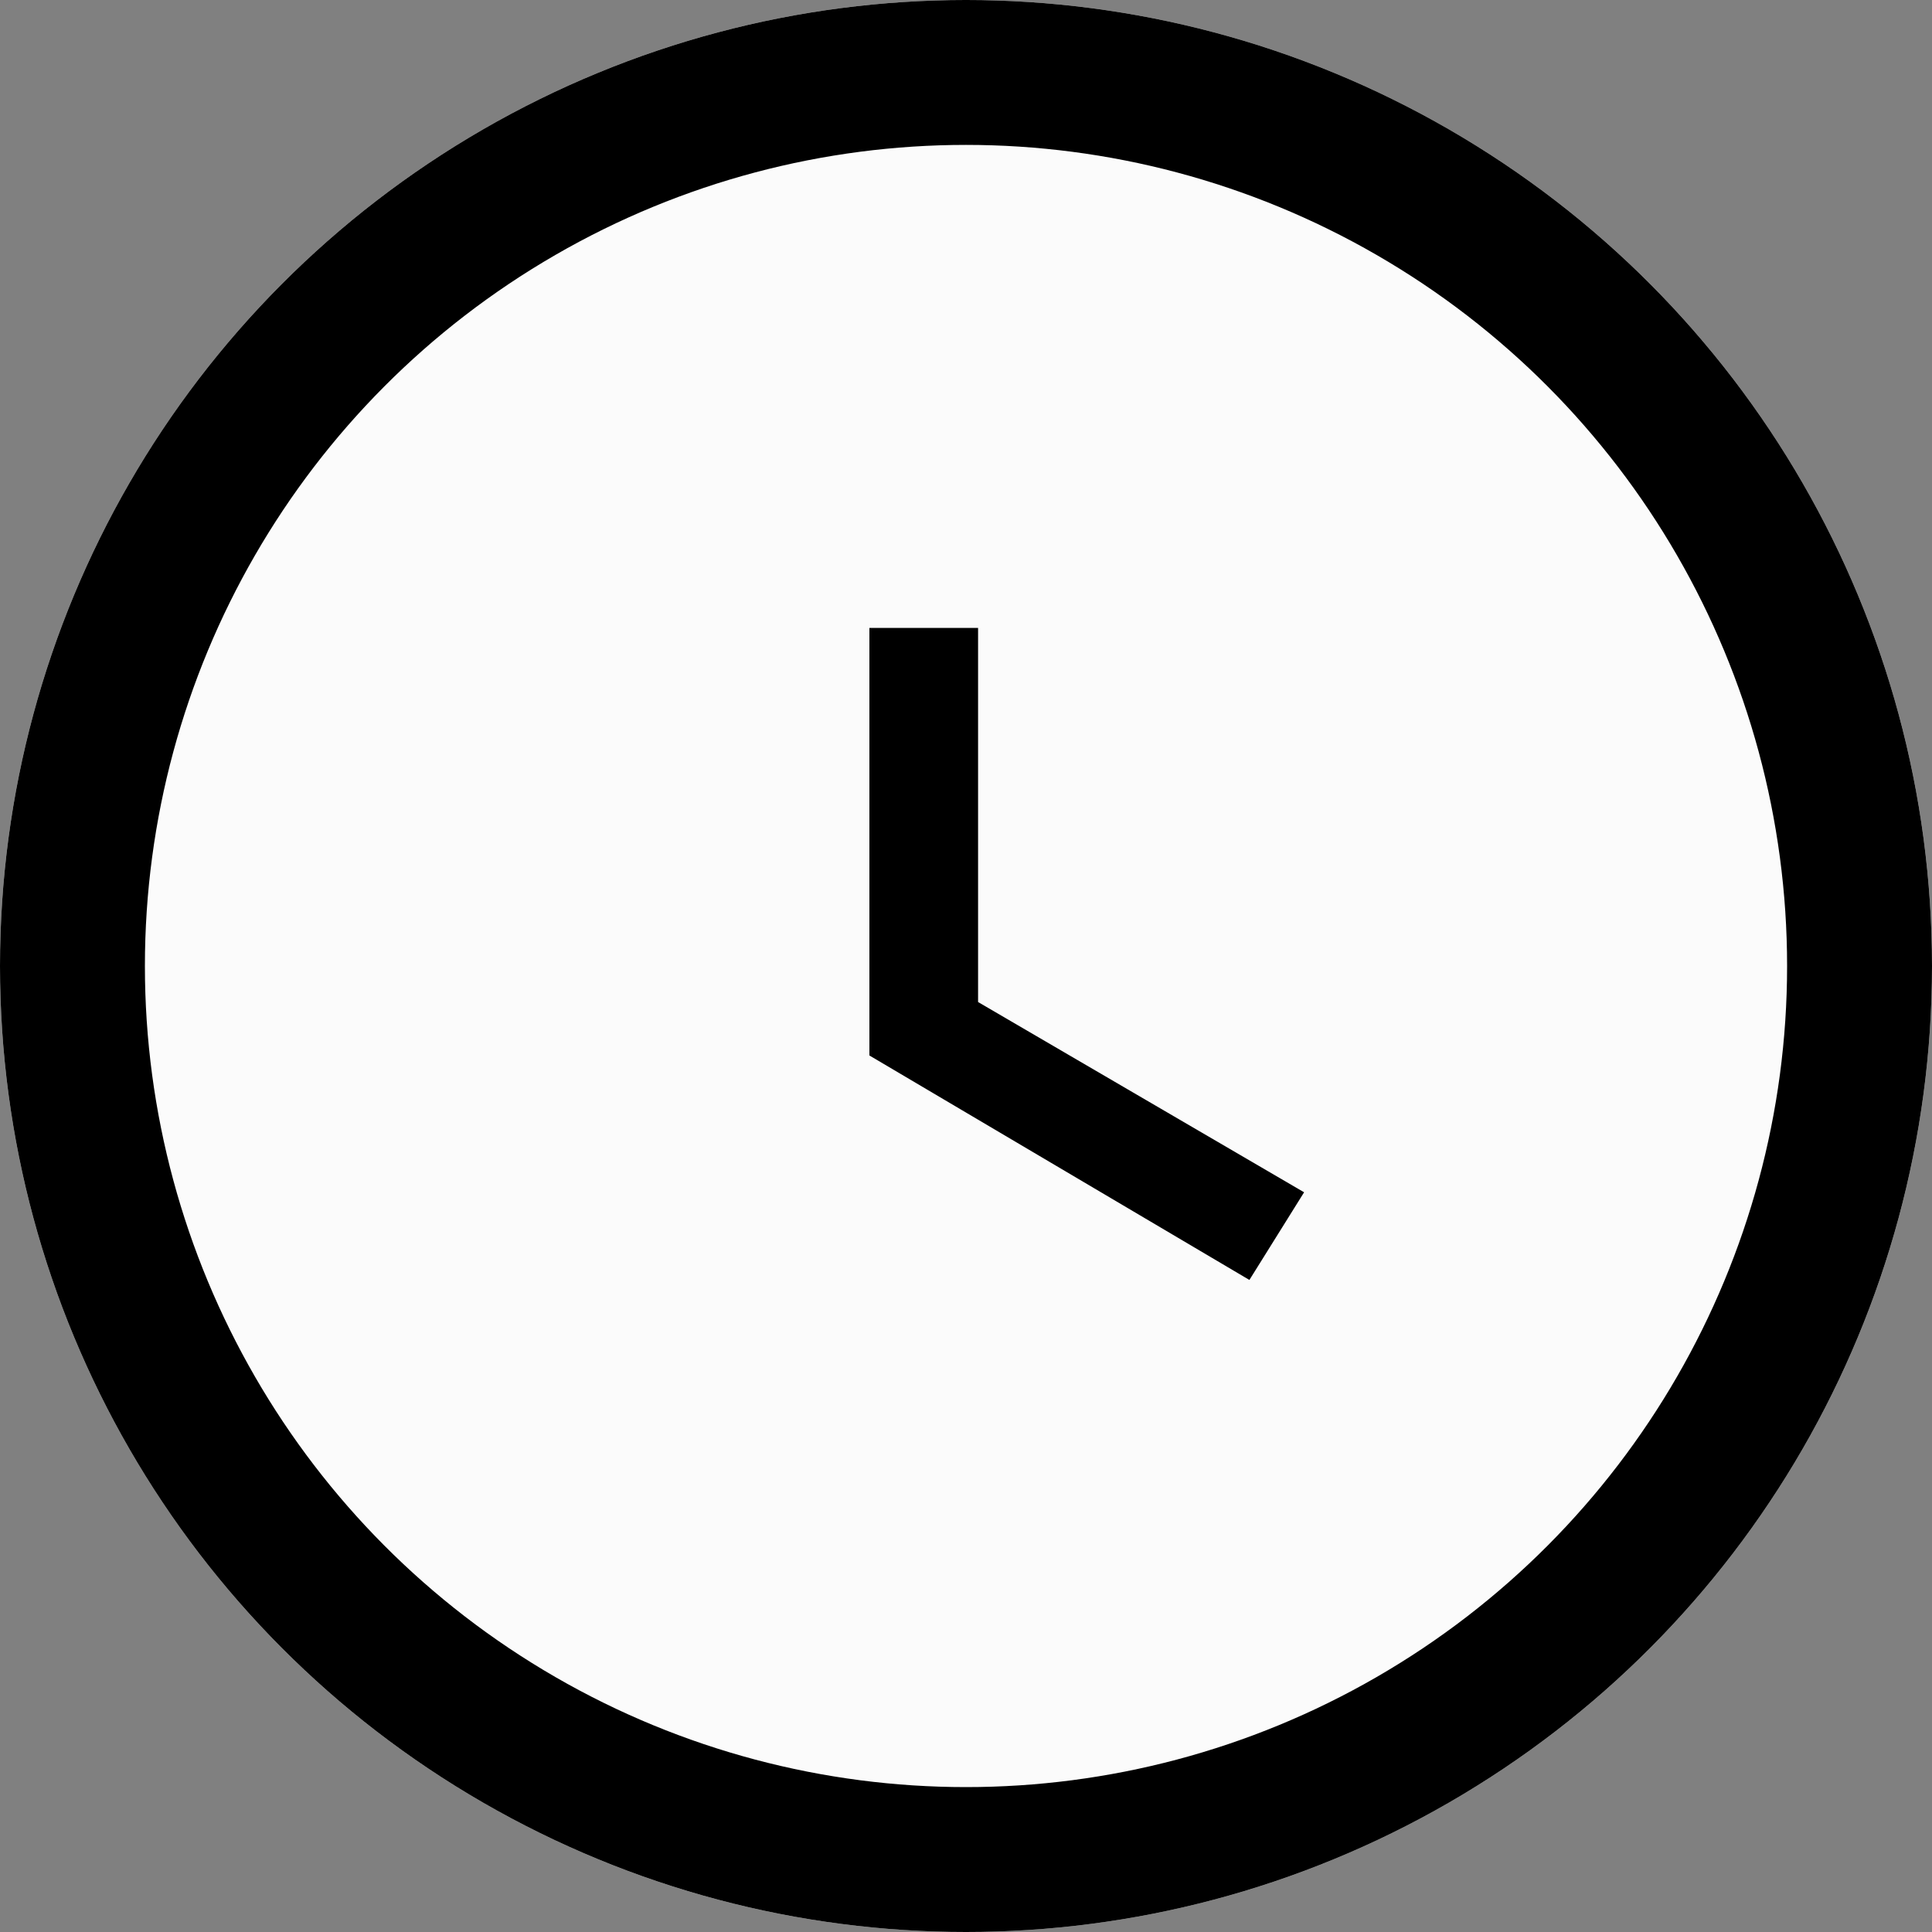
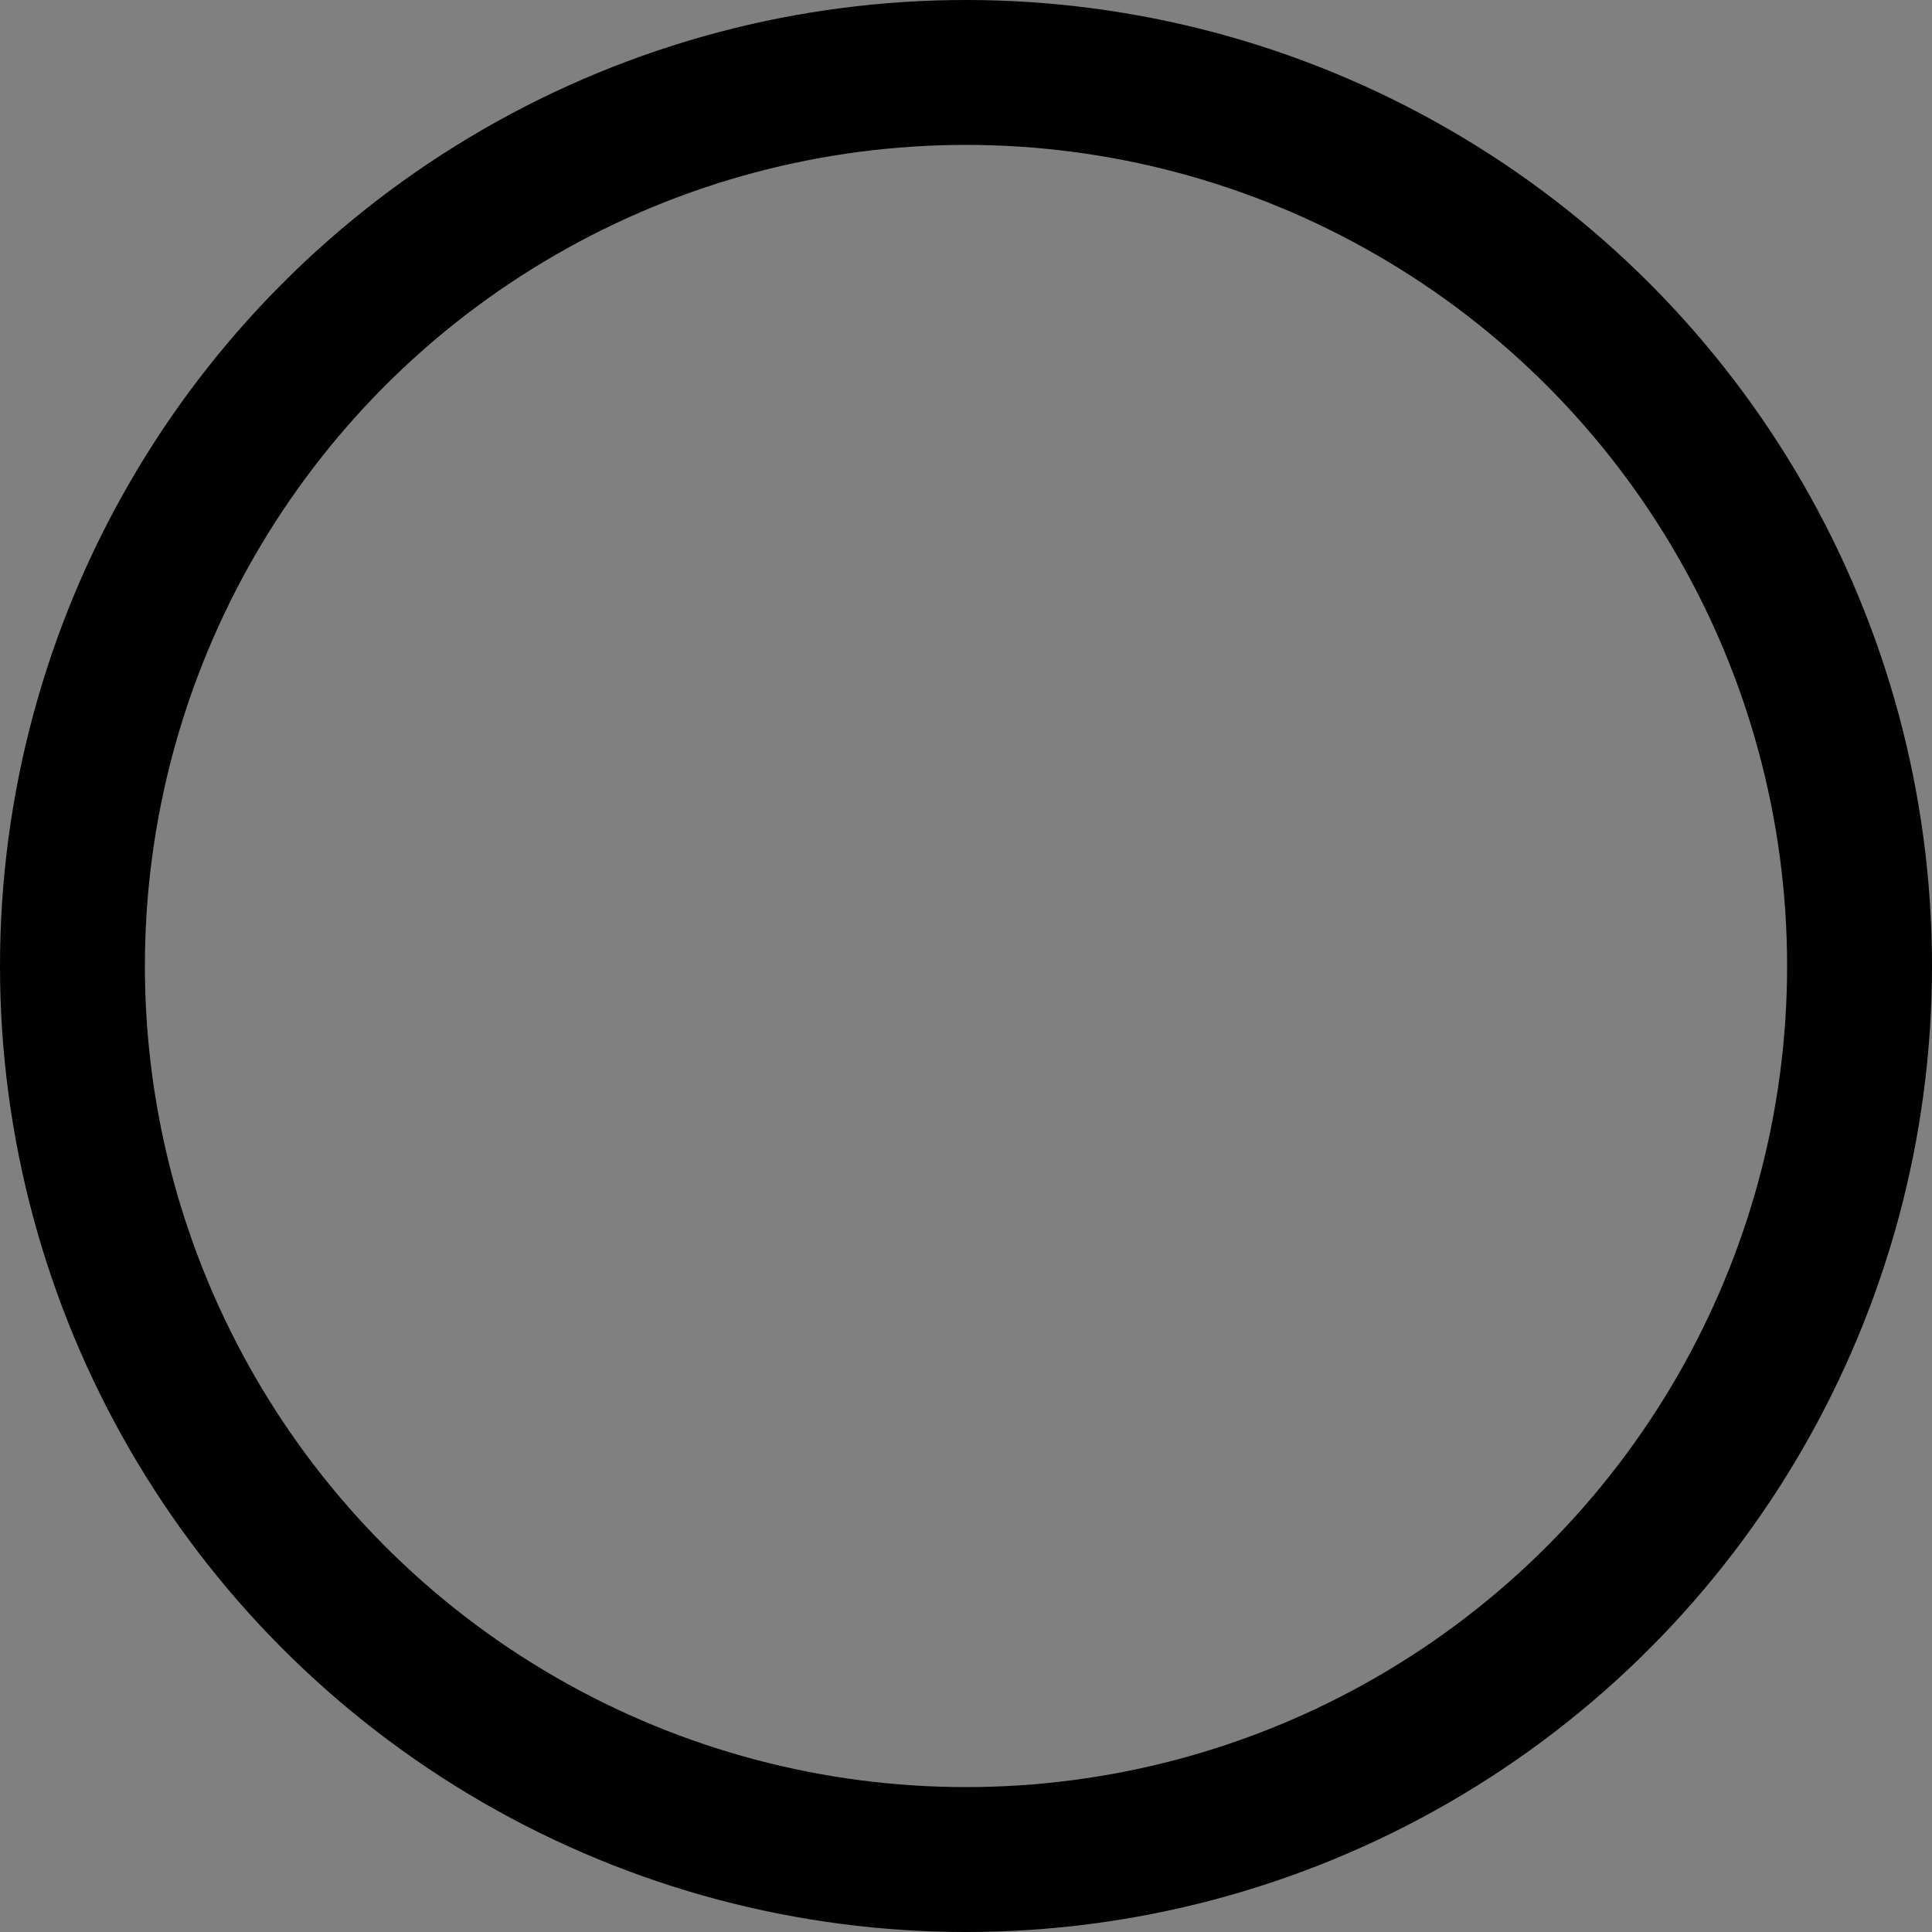
<svg xmlns="http://www.w3.org/2000/svg" xmlns:xlink="http://www.w3.org/1999/xlink" width="80px" height="80px" viewBox="0 0 80 80" version="1.1">
  <rect x="0" y="0" width="80" height="80" fill="#808080" stroke="none" />
  <title>Oval 22 Copy 2 + Shape Copy</title>
  <desc>Created with Sketch.</desc>
  <defs>
-     <circle id="path-1" cx="40" cy="40" r="40" />
-   </defs>
+     </defs>
  <g id="Home-page-07" stroke="none" stroke-width="1" fill="none" fill-rule="evenodd">
    <g id="Basic-001" transform="translate(-535, -686)">
      <g id="Oval-22-Copy-2-+-Shape-Copy" transform="translate(535, 686)">
        <g id="Oval-22-Copy-2">
          <use fill="#FBFBFB" fill-rule="evenodd" xlink:href="#path-1" />
          <circle stroke="#000000" stroke-width="6" cx="40" cy="40" r="37" />
        </g>
-         <polygon id="Shape" fill="#000000" fill-rule="nonzero" points="40.5 26 36 26 36 43.705 51.735 53 54 49.37 40.5 41.492" />
      </g>
    </g>
  </g>
</svg>